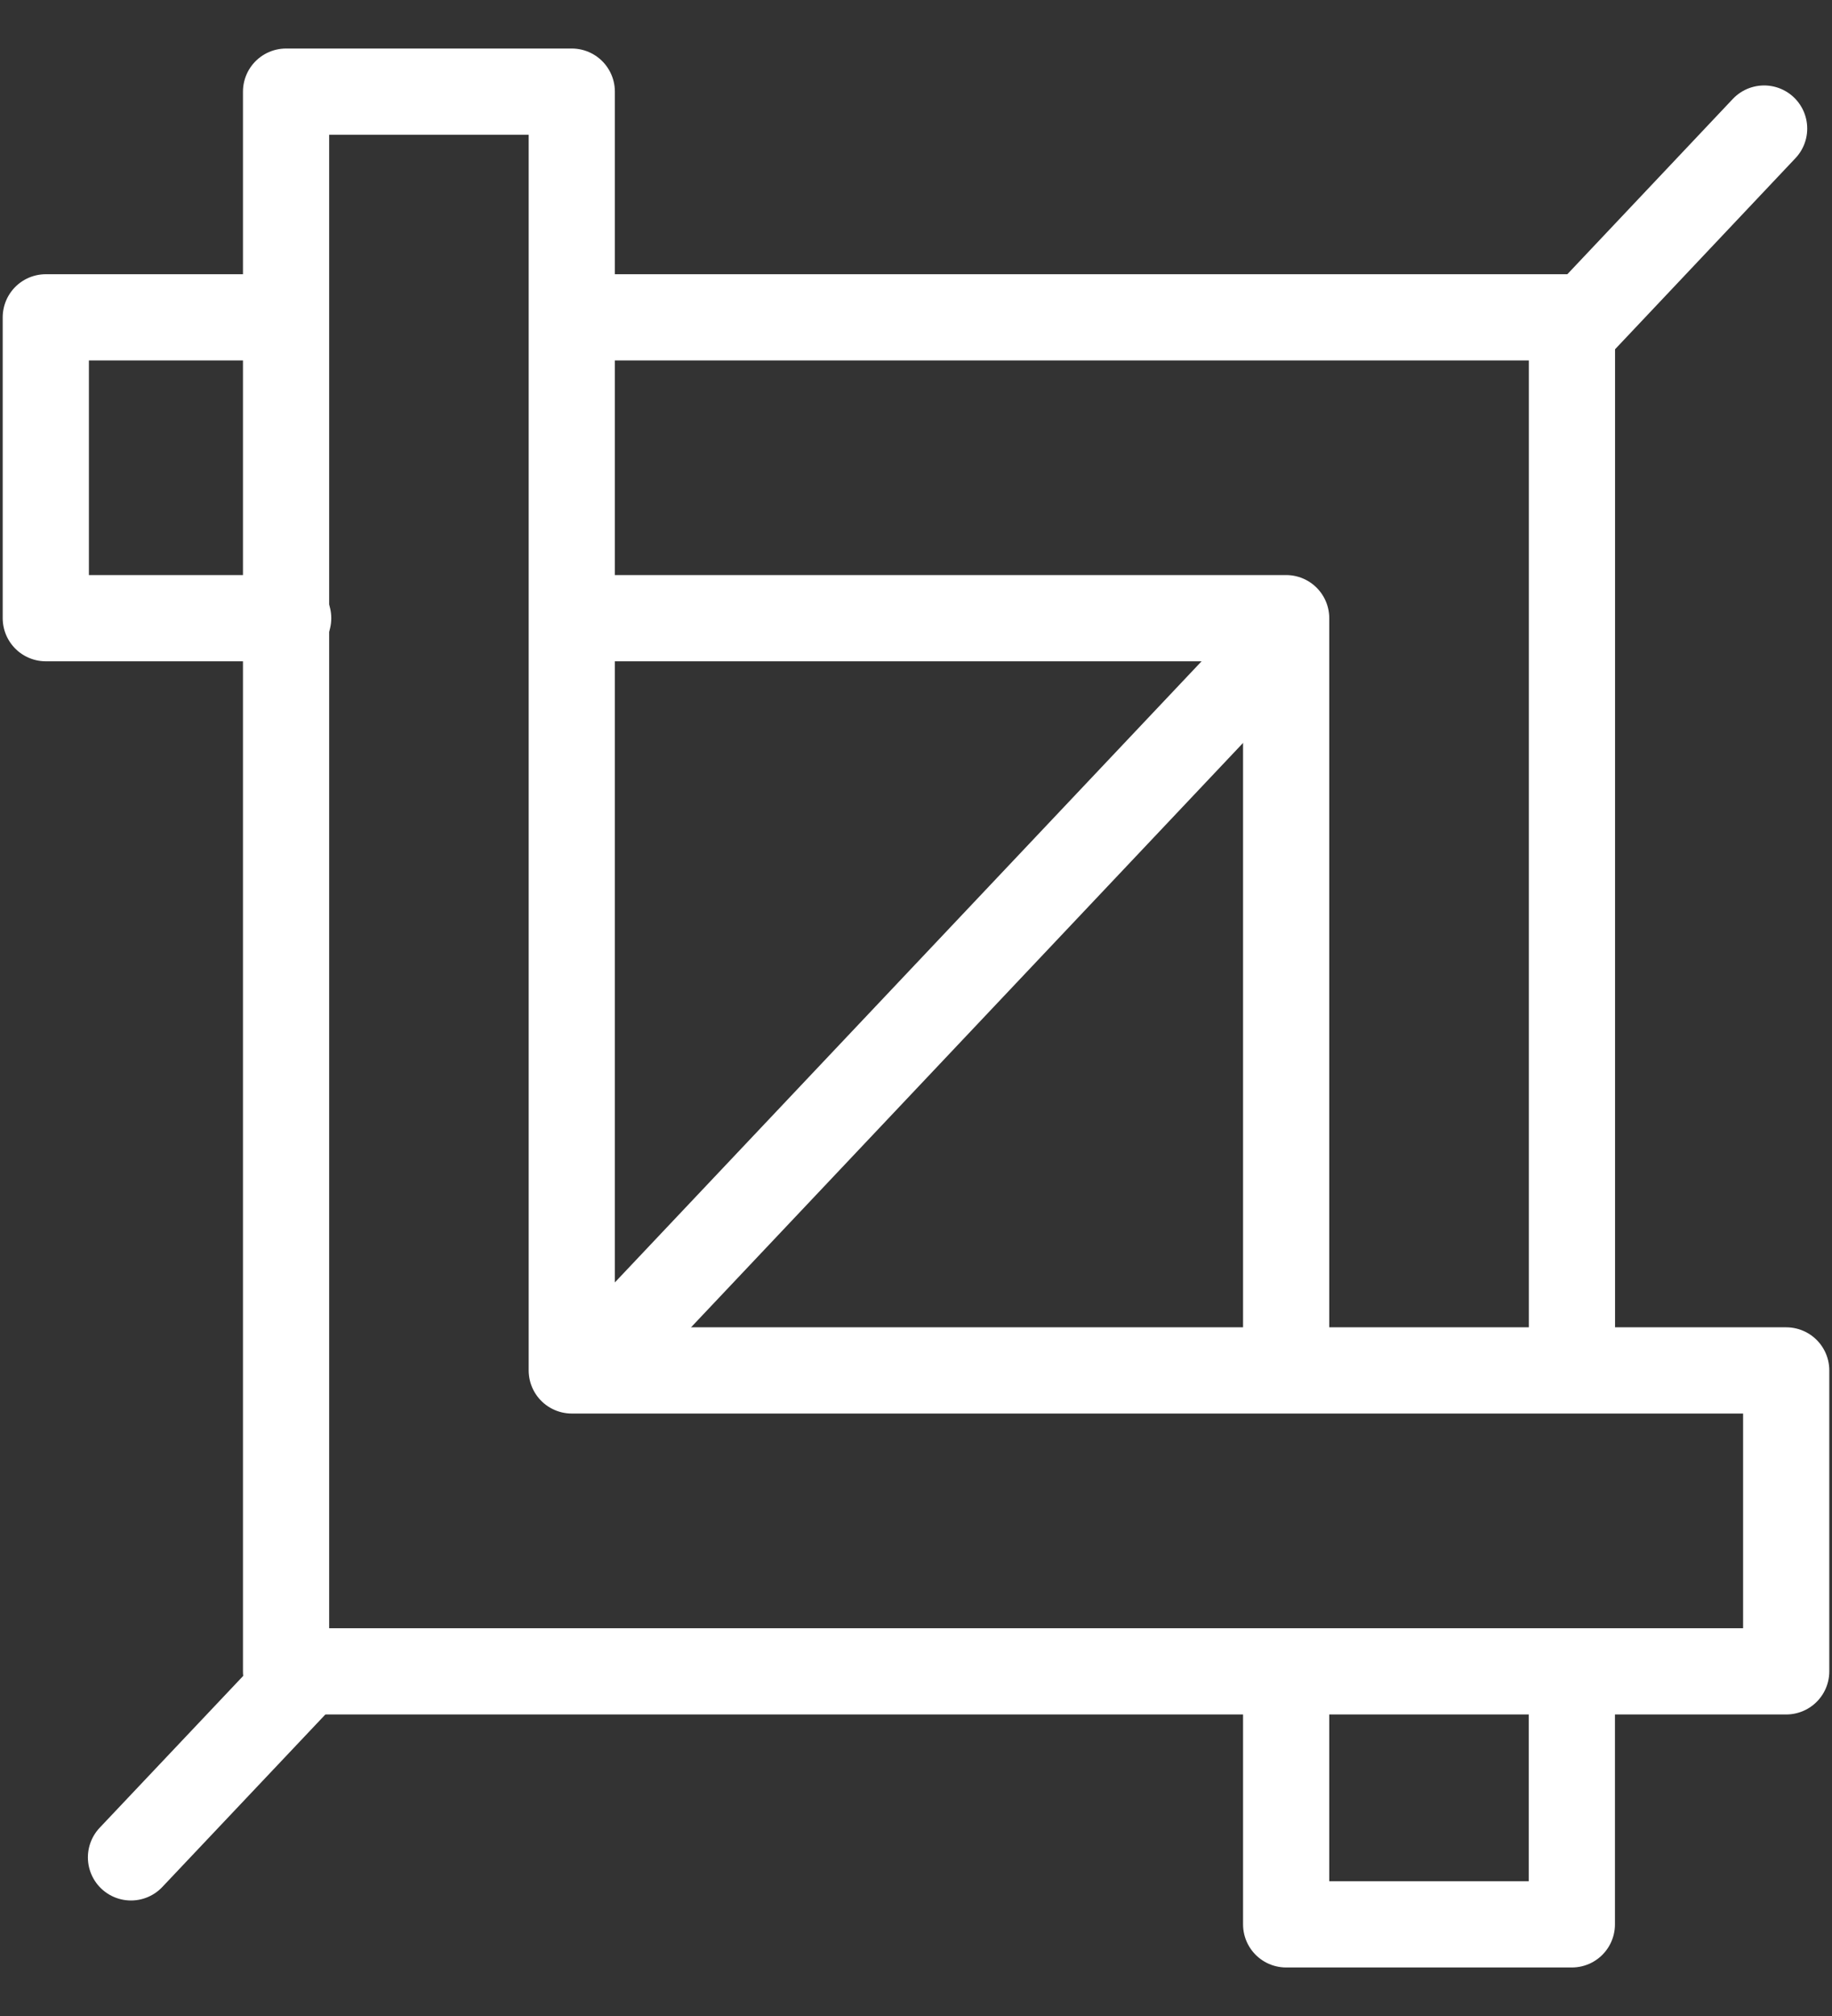
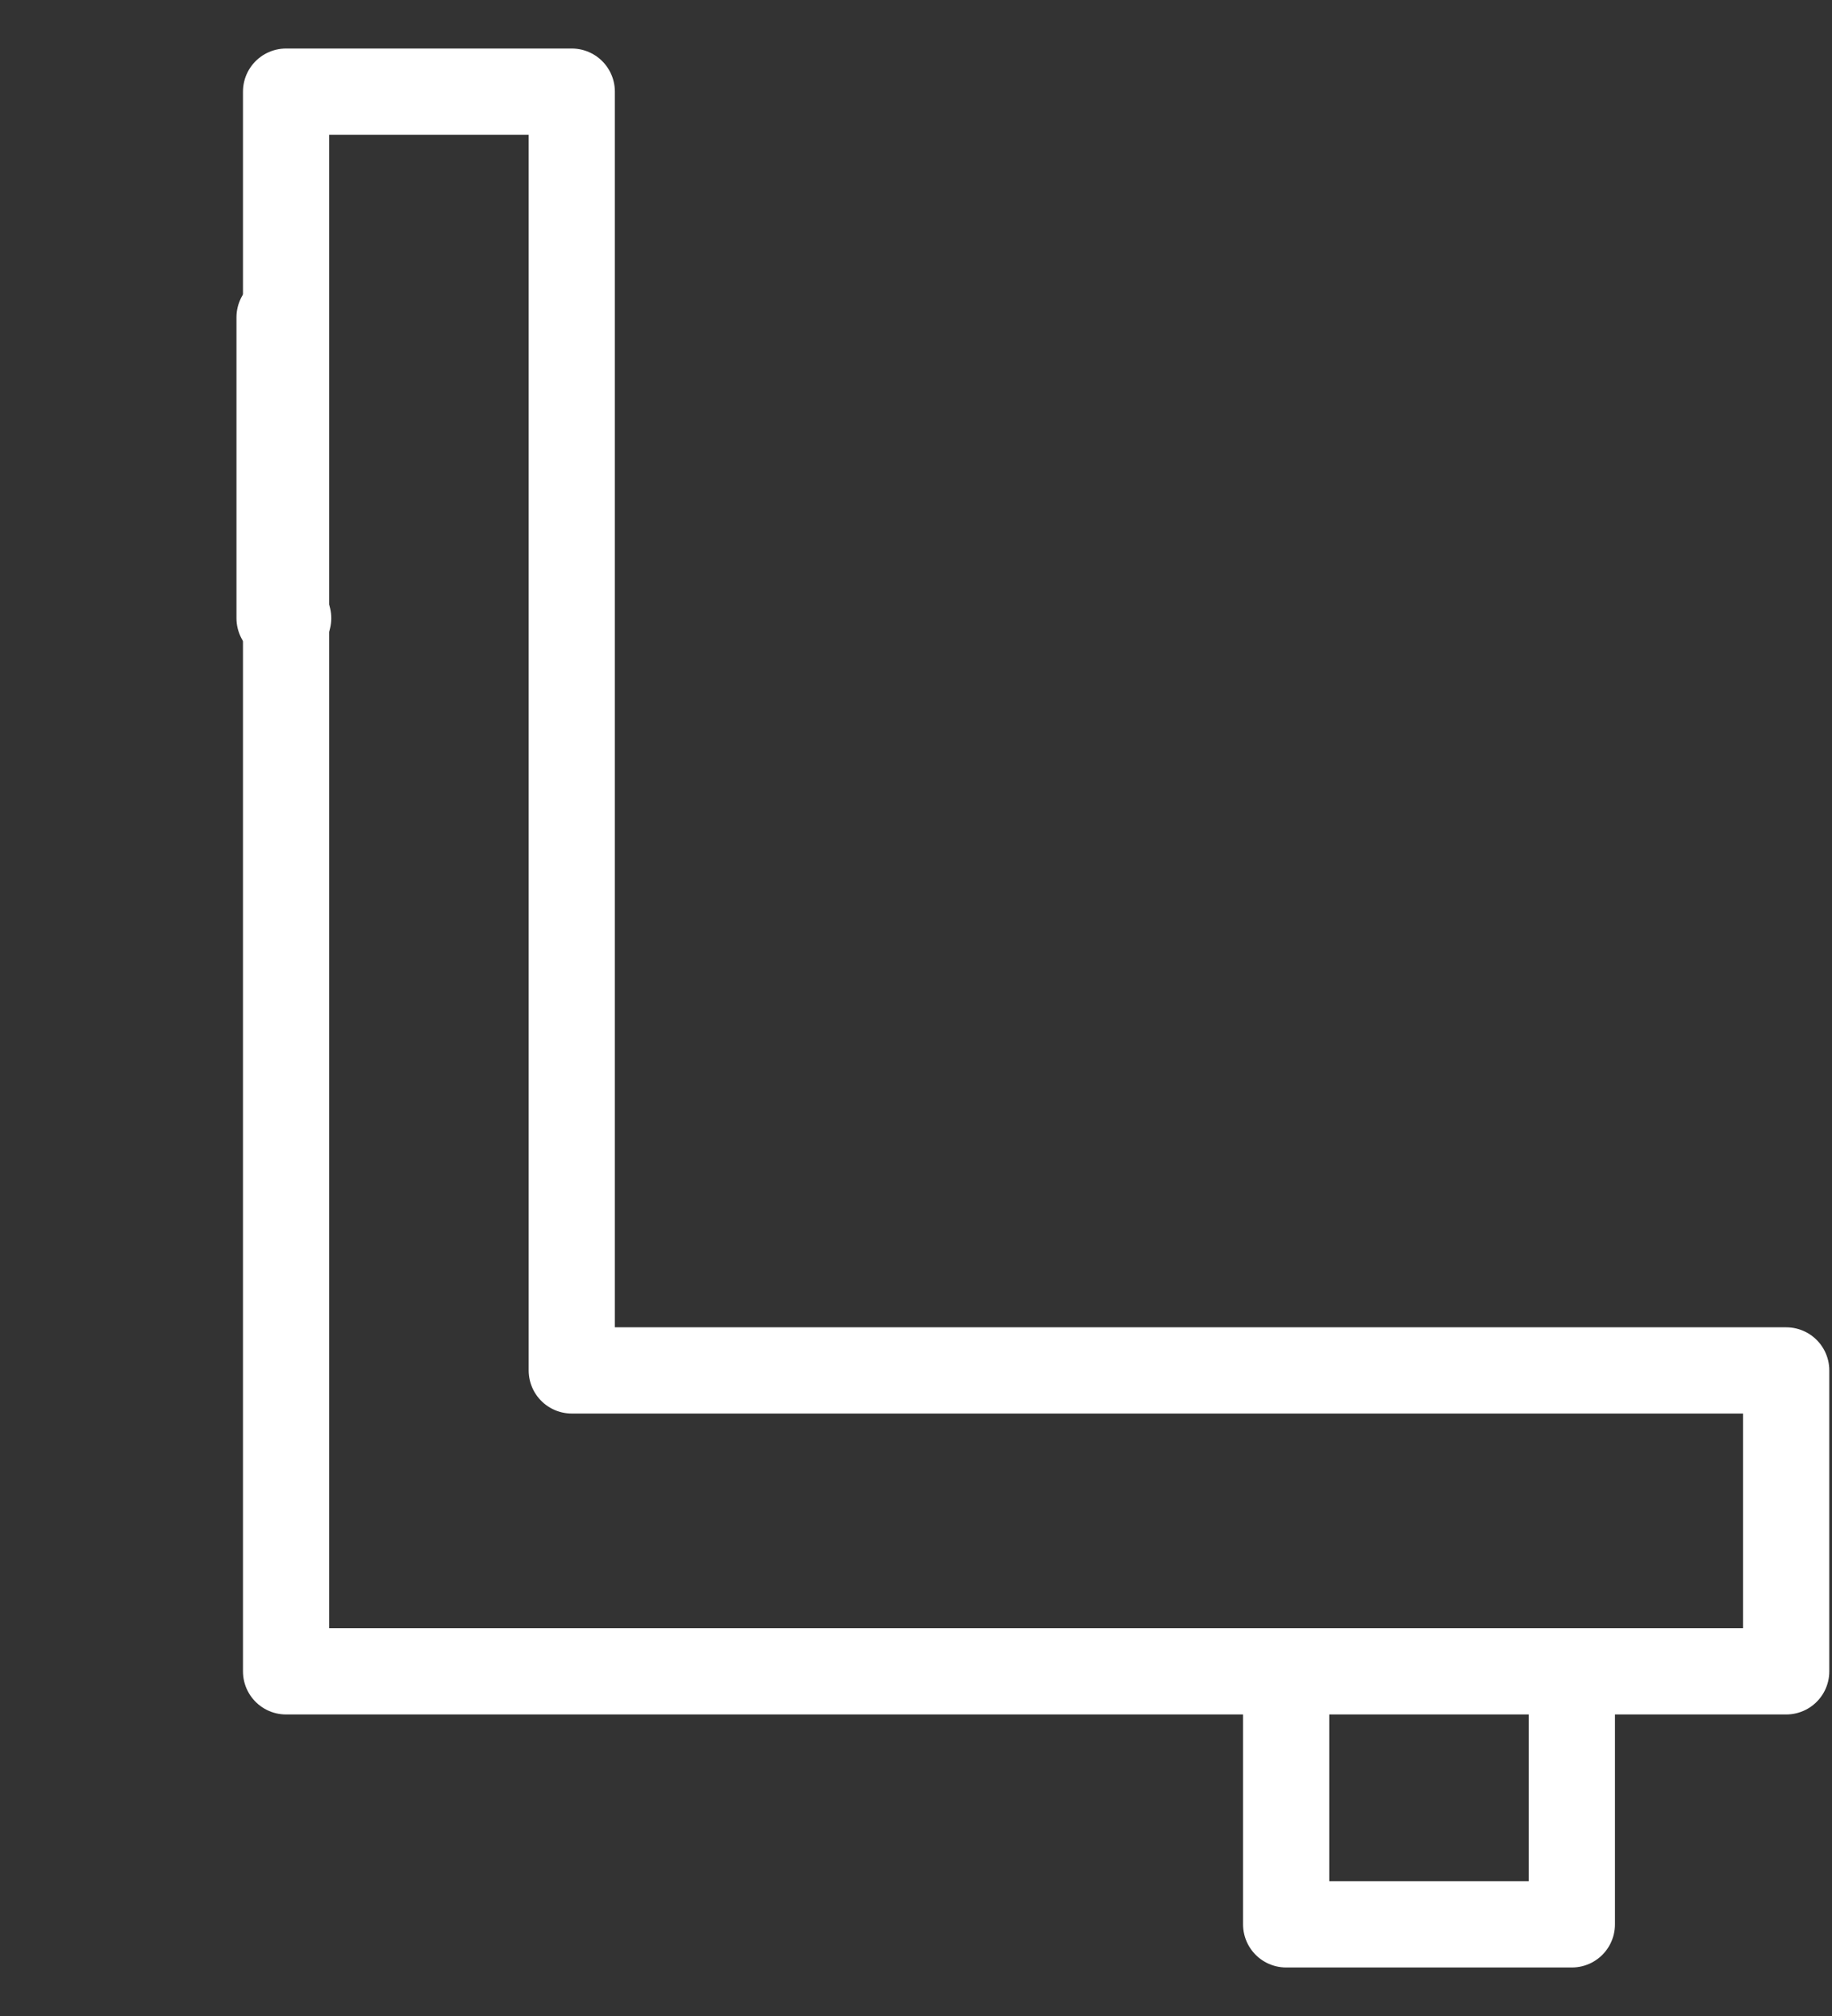
<svg xmlns="http://www.w3.org/2000/svg" width="20" height="22" viewBox="0 0 20 22" fill="none">
  <rect x="0" y="0" width="20" height="22" fill="#333333" stroke="none" />
-   <path d="M17.237 3.544L19.259 1.403" stroke="white" stroke-width="0.941" stroke-linecap="round" stroke-linejoin="round" />
-   <path d="M6.748 14.642L13.843 7.134" stroke="white" stroke-width="0.941" stroke-linecap="round" stroke-linejoin="round" />
-   <path d="M1.43 20.269L3.237 18.358" stroke="white" stroke-width="0.941" stroke-linecap="round" stroke-linejoin="round" />
  <path d="M3.123 18.239H19.5V14.955H6.242V1H3.123V18.239Z" stroke="white" stroke-width="0.941" stroke-linecap="round" stroke-linejoin="round" />
-   <path d="M17.161 14.732V3.463H6.362" stroke="white" stroke-width="0.941" stroke-linecap="round" stroke-linejoin="round" />
  <path d="M14.041 18.314V21H17.16V18.314" stroke="white" stroke-width="0.941" stroke-linecap="round" stroke-linejoin="round" />
-   <path d="M6.265 6.746H14.041V14.83" stroke="white" stroke-width="0.941" stroke-linecap="round" stroke-linejoin="round" />
-   <path d="M3.052 3.463H0.5V6.746H3.146" stroke="white" stroke-width="0.941" stroke-linecap="round" stroke-linejoin="round" />
+   <path d="M3.052 3.463V6.746H3.146" stroke="white" stroke-width="0.941" stroke-linecap="round" stroke-linejoin="round" />
</svg>